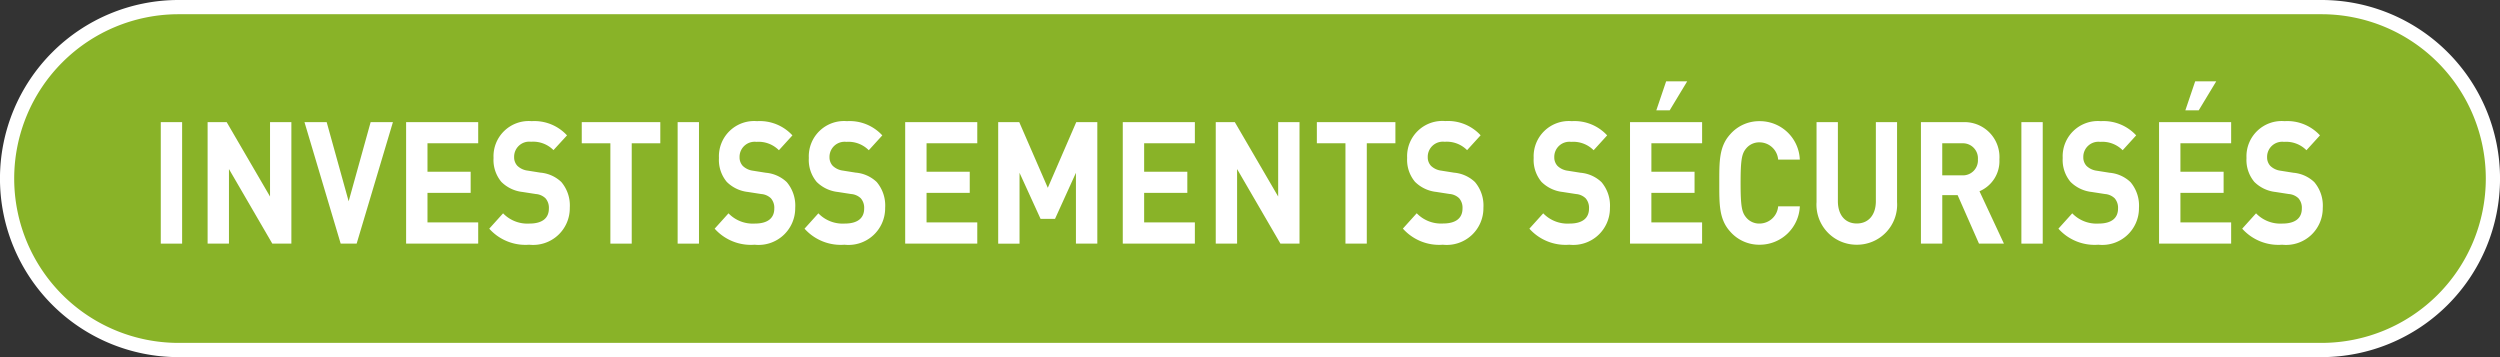
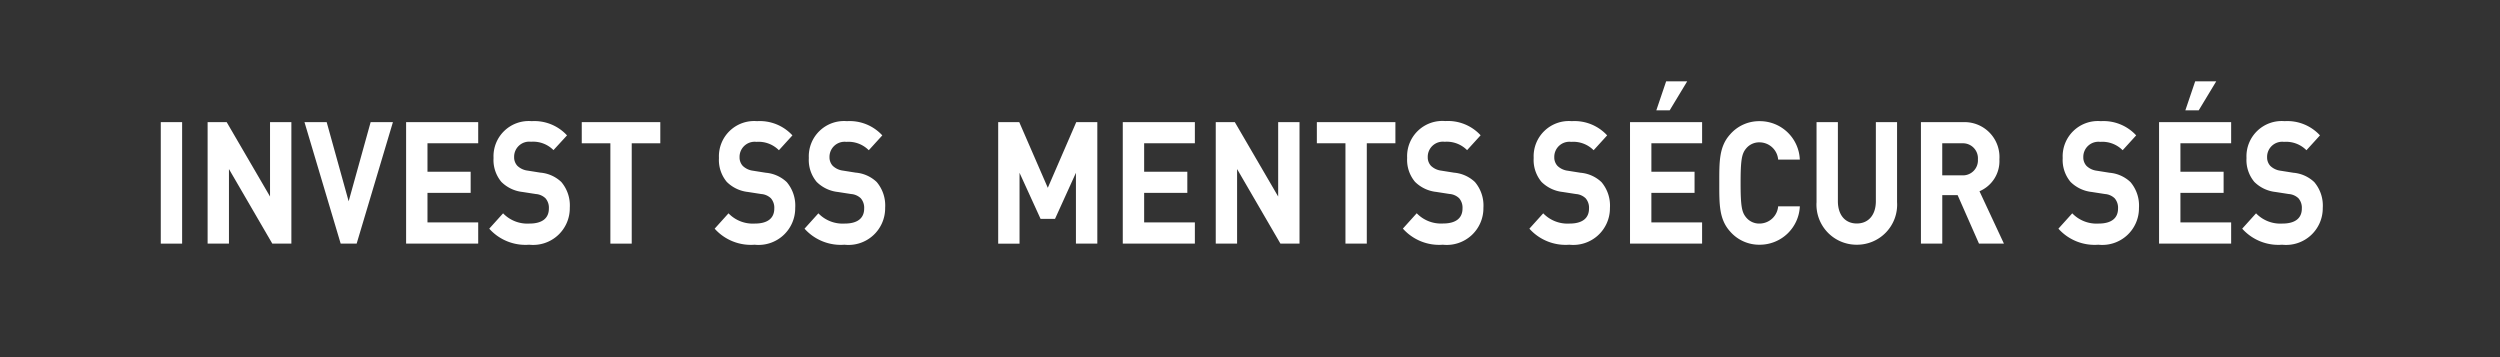
<svg xmlns="http://www.w3.org/2000/svg" id="Calque_1" data-name="Calque 1" viewBox="0 0 175.71 25.097">
  <rect x="0" y="0" width="175.71" height="25.097" fill="#333333" stroke="none" />
  <defs>
    <style>
      .cls-1 {
        fill: #89b328;
        stroke: #fff;
        stroke-miterlimit: 10;
      }

      .cls-2 {
        fill: #fff;
      }
    </style>
  </defs>
  <title>1d75d37a-d266-4d47-8622-c228aac10e57</title>
-   <path class="cls-1" d="M12.548,24.6a12.048,12.048,0,0,1,0-24.1H163.162a12.048,12.048,0,0,1,0,24.1Z" />
  <g>
    <path class="cls-2" d="M11.3,17.123V8.584h1.5v8.539Z" />
    <path class="cls-2" d="M19.139,17.123l-3.047-5.241v5.241h-1.5V8.584h1.34l3.047,5.229V8.584h1.5v8.539Z" />
    <path class="cls-2" d="M25.067,17.123H23.944L21.4,8.584H22.96l1.545,5.564L26.05,8.584h1.566Z" />
    <path class="cls-2" d="M28.543,17.123V8.584H33.61v1.487H30.045v2H33.08v1.486H30.045v2.075H33.61v1.487Z" />
    <path class="cls-2" d="M37.195,17.2a3.415,3.415,0,0,1-2.809-1.128l.973-1.079a2.37,2.37,0,0,0,1.858.72c.886,0,1.36-.372,1.36-1.056a1.012,1.012,0,0,0-.237-.72,1.1,1.1,0,0,0-.681-.3l-.929-.144a2.494,2.494,0,0,1-1.491-.708,2.4,2.4,0,0,1-.551-1.679,2.477,2.477,0,0,1,2.679-2.591,3.116,3.116,0,0,1,2.485,1L38.9,10.551a2.007,2.007,0,0,0-1.577-.588,1.061,1.061,0,0,0-1.188,1.079.875.875,0,0,0,.228.612,1.262,1.262,0,0,0,.713.336l.907.144a2.43,2.43,0,0,1,1.47.659,2.551,2.551,0,0,1,.594,1.812A2.577,2.577,0,0,1,37.195,17.2Z" />
    <path class="cls-2" d="M44.4,10.071v7.052H42.9V10.071H40.888V8.584h5.521v1.487Z" />
-     <path class="cls-2" d="M47.627,17.123V8.584h1.5v8.539Z" />
    <path class="cls-2" d="M53.038,17.2a3.415,3.415,0,0,1-2.809-1.128l.973-1.079a2.37,2.37,0,0,0,1.858.72c.886,0,1.36-.372,1.36-1.056a1.012,1.012,0,0,0-.237-.72,1.1,1.1,0,0,0-.681-.3l-.929-.144a2.494,2.494,0,0,1-1.491-.708,2.4,2.4,0,0,1-.551-1.679,2.477,2.477,0,0,1,2.679-2.591,3.116,3.116,0,0,1,2.485,1l-.951,1.044a2.007,2.007,0,0,0-1.577-.588,1.061,1.061,0,0,0-1.188,1.079.875.875,0,0,0,.228.612,1.262,1.262,0,0,0,.713.336l.907.144a2.43,2.43,0,0,1,1.47.659,2.551,2.551,0,0,1,.594,1.812A2.577,2.577,0,0,1,53.038,17.2Z" />
    <path class="cls-2" d="M59.355,17.2a3.415,3.415,0,0,1-2.809-1.128l.973-1.079a2.37,2.37,0,0,0,1.858.72c.886,0,1.36-.372,1.36-1.056a1.012,1.012,0,0,0-.237-.72,1.1,1.1,0,0,0-.681-.3l-.929-.144a2.494,2.494,0,0,1-1.491-.708,2.4,2.4,0,0,1-.551-1.679,2.477,2.477,0,0,1,2.679-2.591,3.116,3.116,0,0,1,2.485,1l-.951,1.044a2.007,2.007,0,0,0-1.577-.588A1.061,1.061,0,0,0,58.3,11.042a.875.875,0,0,0,.228.612,1.262,1.262,0,0,0,.713.336l.907.144a2.43,2.43,0,0,1,1.47.659,2.551,2.551,0,0,1,.594,1.812A2.577,2.577,0,0,1,59.355,17.2Z" />
-     <path class="cls-2" d="M63.62,17.123V8.584h5.067v1.487H65.122v2h3.035v1.486H65.122v2.075h3.565v1.487Z" />
    <path class="cls-2" d="M75.621,17.123V12.146l-1.47,3.238H73.136l-1.479-3.238v4.978h-1.5V8.584h1.48L73.644,13.2l2-4.617h1.48v8.539Z" />
    <path class="cls-2" d="M78.913,17.123V8.584h5.067v1.487H80.415v2H83.45v1.486H80.415v2.075h3.565v1.487Z" />
    <path class="cls-2" d="M89.994,17.123l-3.046-5.241v5.241h-1.5V8.584h1.34l3.047,5.229V8.584h1.5v8.539Z" />
    <path class="cls-2" d="M96.064,10.071v7.052h-1.5V10.071h-2.01V8.584h5.521v1.487Z" />
    <path class="cls-2" d="M101.409,17.2A3.415,3.415,0,0,1,98.6,16.067l.973-1.079a2.37,2.37,0,0,0,1.858.72c.886,0,1.36-.372,1.36-1.056a1.012,1.012,0,0,0-.237-.72,1.1,1.1,0,0,0-.681-.3l-.929-.144a2.494,2.494,0,0,1-1.491-.708A2.4,2.4,0,0,1,98.9,11.1a2.477,2.477,0,0,1,2.679-2.591,3.116,3.116,0,0,1,2.485,1l-.951,1.044a2.007,2.007,0,0,0-1.577-.588,1.061,1.061,0,0,0-1.188,1.079.875.875,0,0,0,.228.612,1.262,1.262,0,0,0,.713.336l.907.144a2.43,2.43,0,0,1,1.47.659,2.551,2.551,0,0,1,.594,1.812A2.577,2.577,0,0,1,101.409,17.2Z" />
    <path class="cls-2" d="M110.3,17.2a3.415,3.415,0,0,1-2.809-1.128l.973-1.079a2.37,2.37,0,0,0,1.858.72c.886,0,1.36-.372,1.36-1.056a1.012,1.012,0,0,0-.237-.72,1.1,1.1,0,0,0-.681-.3l-.929-.144a2.494,2.494,0,0,1-1.491-.708,2.4,2.4,0,0,1-.551-1.679,2.477,2.477,0,0,1,2.679-2.591,3.116,3.116,0,0,1,2.485,1l-.951,1.044a2.007,2.007,0,0,0-1.577-.588,1.061,1.061,0,0,0-1.188,1.079.875.875,0,0,0,.228.612,1.262,1.262,0,0,0,.713.336l.907.144a2.43,2.43,0,0,1,1.47.659,2.551,2.551,0,0,1,.594,1.812A2.577,2.577,0,0,1,110.3,17.2Z" />
    <path class="cls-2" d="M114.564,17.123V8.584h5.067v1.487h-3.565v2H119.1v1.486h-3.035v2.075h3.565v1.487Zm2.787-9.367h-.939l.691-2.038h1.479Z" />
    <path class="cls-2" d="M123.668,17.2a2.7,2.7,0,0,1-2.074-.936c-.777-.864-.756-1.932-.756-3.406s-.021-2.543.756-3.406a2.7,2.7,0,0,1,2.074-.936,2.812,2.812,0,0,1,2.83,2.7h-1.522a1.321,1.321,0,0,0-1.3-1.211,1.187,1.187,0,0,0-.961.443c-.292.36-.379.768-.379,2.411s.087,2.051.379,2.41a1.184,1.184,0,0,0,.961.444,1.322,1.322,0,0,0,1.3-1.212H126.5A2.82,2.82,0,0,1,123.668,17.2Z" />
    <path class="cls-2" d="M130.505,17.2a2.817,2.817,0,0,1-2.831-3V8.584h1.5v5.553c0,.983.519,1.571,1.329,1.571s1.34-.588,1.34-1.571V8.584h1.49V14.2A2.816,2.816,0,0,1,130.505,17.2Z" />
    <path class="cls-2" d="M139.091,17.123l-1.5-3.406h-1.08v3.406h-1.5V8.584h3.015a2.452,2.452,0,0,1,2.5,2.614,2.3,2.3,0,0,1-1.4,2.243l1.718,3.682Zm-1.167-7.052h-1.415v2.254h1.415a1.054,1.054,0,0,0,1.091-1.127A1.054,1.054,0,0,0,137.924,10.071Z" />
-     <path class="cls-2" d="M142.071,17.123V8.584h1.5v8.539Z" />
    <path class="cls-2" d="M147.482,17.2a3.415,3.415,0,0,1-2.809-1.128l.973-1.079a2.37,2.37,0,0,0,1.858.72c.886,0,1.36-.372,1.36-1.056a1.012,1.012,0,0,0-.237-.72,1.1,1.1,0,0,0-.681-.3l-.929-.144a2.494,2.494,0,0,1-1.491-.708,2.4,2.4,0,0,1-.551-1.679,2.477,2.477,0,0,1,2.679-2.591,3.116,3.116,0,0,1,2.485,1l-.951,1.044a2.007,2.007,0,0,0-1.577-.588,1.061,1.061,0,0,0-1.188,1.079.875.875,0,0,0,.228.612,1.262,1.262,0,0,0,.713.336l.907.144a2.43,2.43,0,0,1,1.47.659,2.551,2.551,0,0,1,.594,1.812A2.577,2.577,0,0,1,147.482,17.2Z" />
    <path class="cls-2" d="M151.747,17.123V8.584h5.067v1.487h-3.565v2h3.035v1.486h-3.035v2.075h3.565v1.487Zm2.787-9.367h-.939l.691-2.038h1.479Z" />
    <path class="cls-2" d="M160.4,17.2a3.415,3.415,0,0,1-2.809-1.128l.973-1.079a2.37,2.37,0,0,0,1.858.72c.886,0,1.36-.372,1.36-1.056a1.012,1.012,0,0,0-.237-.72,1.1,1.1,0,0,0-.681-.3l-.929-.144a2.494,2.494,0,0,1-1.491-.708,2.4,2.4,0,0,1-.551-1.679,2.477,2.477,0,0,1,2.679-2.591,3.116,3.116,0,0,1,2.485,1l-.951,1.044a2.008,2.008,0,0,0-1.577-.588,1.061,1.061,0,0,0-1.188,1.079.875.875,0,0,0,.228.612,1.265,1.265,0,0,0,.713.336l.907.144a2.424,2.424,0,0,1,1.469.659,2.547,2.547,0,0,1,.595,1.812A2.577,2.577,0,0,1,160.4,17.2Z" />
  </g>
</svg>